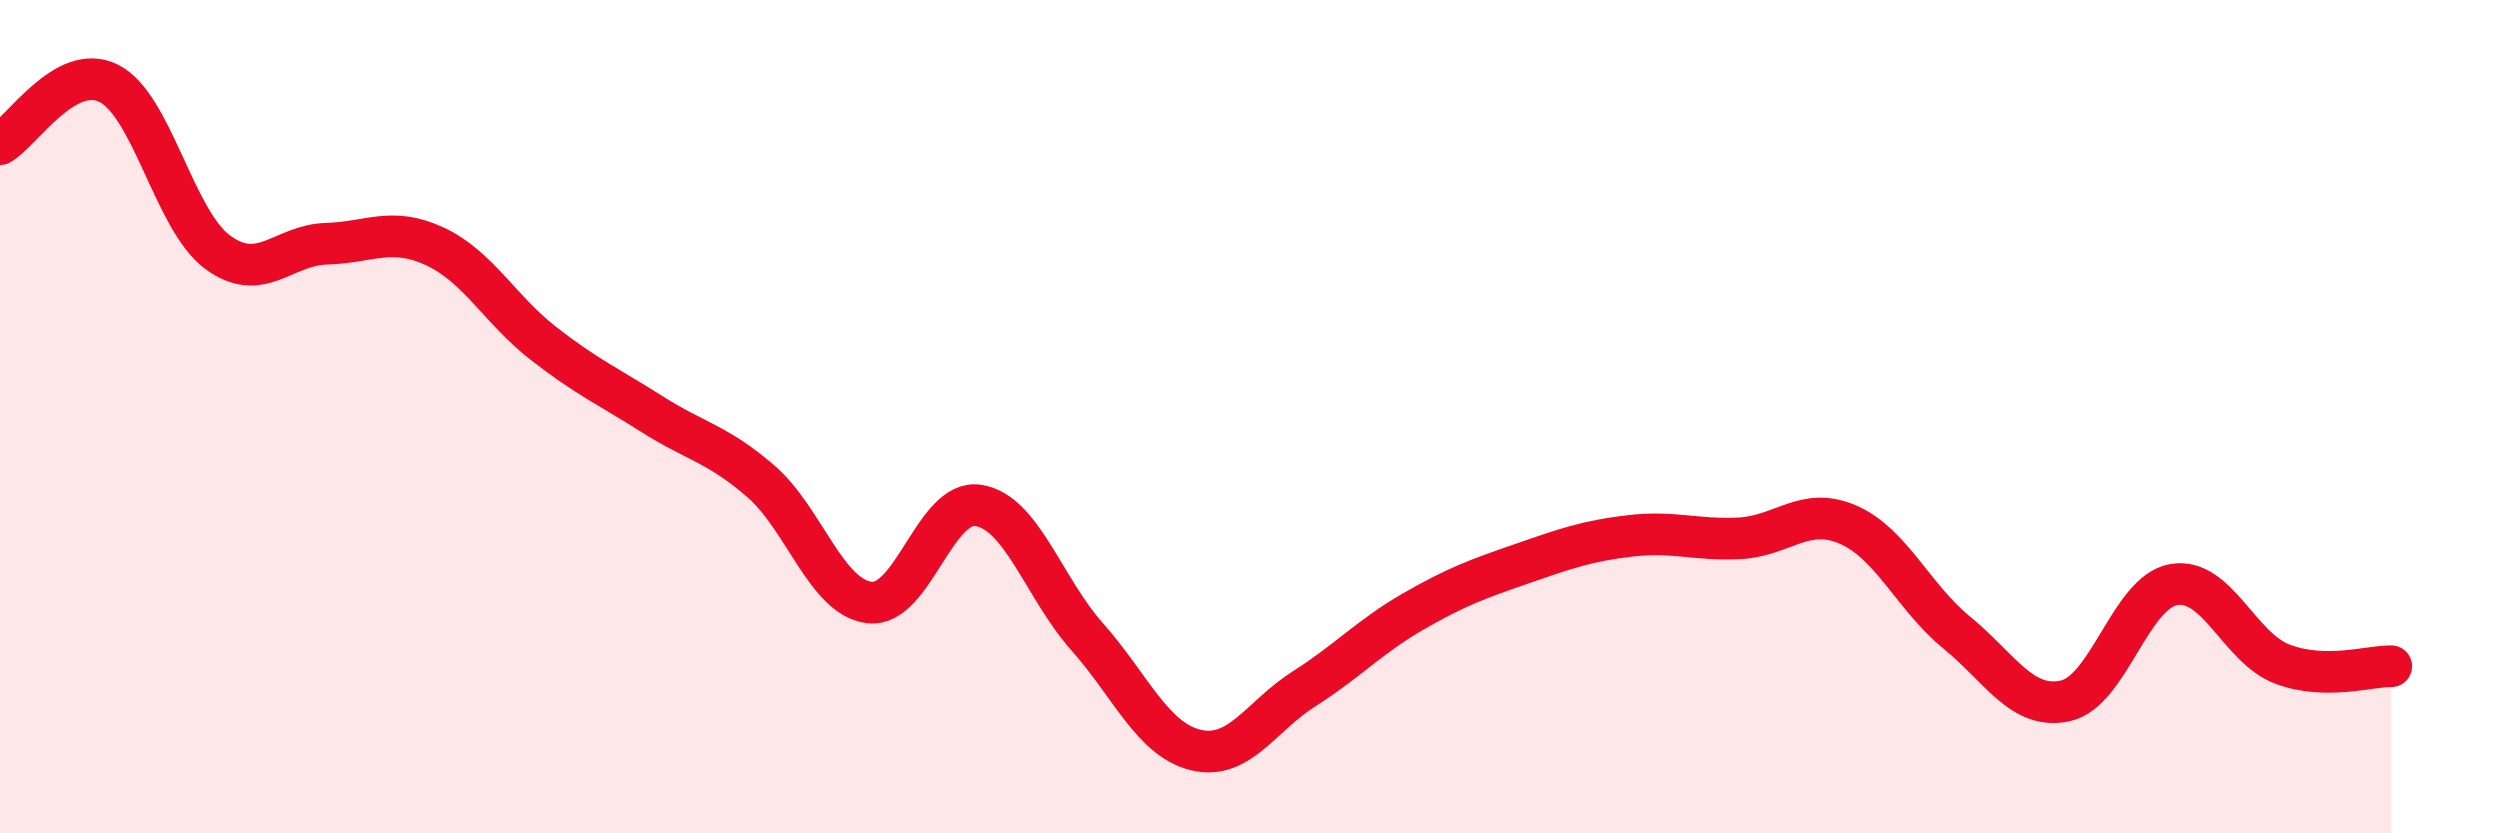
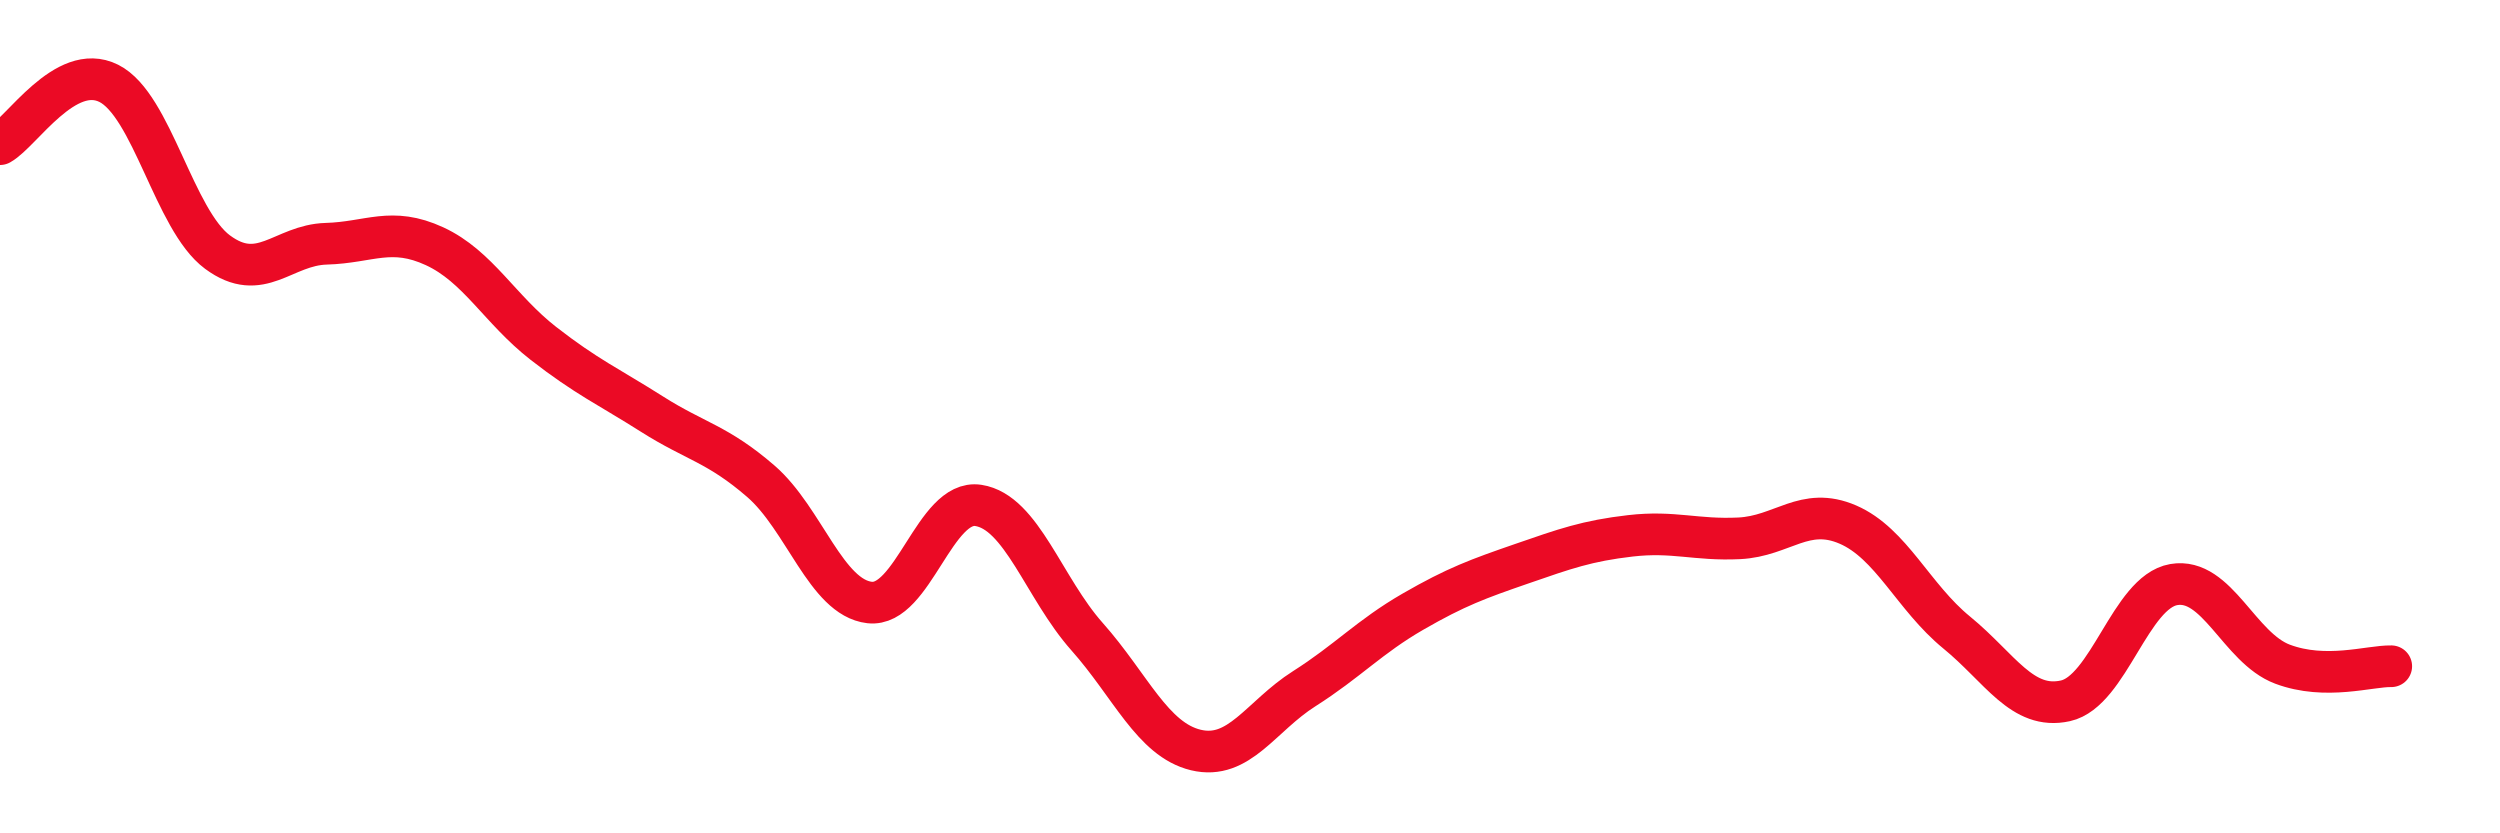
<svg xmlns="http://www.w3.org/2000/svg" width="60" height="20" viewBox="0 0 60 20">
-   <path d="M 0,3.46 C 0.52,3.17 1.57,1.48 2.61,2 C 3.65,2.52 4.18,5.28 5.22,6.05 C 6.26,6.82 6.79,5.88 7.83,5.85 C 8.87,5.82 9.39,5.43 10.43,5.91 C 11.47,6.39 12,7.43 13.04,8.24 C 14.08,9.05 14.61,9.28 15.65,9.94 C 16.69,10.6 17.22,10.65 18.26,11.55 C 19.3,12.45 19.83,14.34 20.87,14.46 C 21.91,14.58 22.44,11.97 23.48,12.13 C 24.52,12.29 25.05,14.11 26.09,15.28 C 27.13,16.45 27.66,17.75 28.7,18 C 29.74,18.25 30.26,17.19 31.3,16.53 C 32.34,15.87 32.87,15.28 33.91,14.68 C 34.95,14.08 35.48,13.89 36.52,13.53 C 37.56,13.17 38.09,12.98 39.13,12.86 C 40.17,12.74 40.7,12.97 41.74,12.92 C 42.78,12.87 43.31,12.14 44.35,12.59 C 45.39,13.04 45.92,14.33 46.96,15.18 C 48,16.03 48.53,17.05 49.57,16.82 C 50.61,16.59 51.13,14.21 52.17,14.03 C 53.21,13.85 53.74,15.55 54.78,15.94 C 55.82,16.33 56.87,15.98 57.39,15.99L57.39 20L0 20Z" fill="#EB0A25" opacity="0.1" stroke-linecap="round" stroke-linejoin="round" />
  <path d="M 0,3.46 C 0.52,3.17 1.57,1.48 2.61,2 C 3.65,2.52 4.18,5.28 5.22,6.05 C 6.26,6.82 6.79,5.88 7.83,5.85 C 8.87,5.82 9.39,5.43 10.43,5.91 C 11.47,6.39 12,7.43 13.04,8.24 C 14.08,9.05 14.61,9.28 15.65,9.94 C 16.69,10.6 17.22,10.65 18.26,11.55 C 19.3,12.45 19.83,14.34 20.87,14.46 C 21.91,14.58 22.44,11.97 23.48,12.13 C 24.52,12.29 25.05,14.11 26.09,15.28 C 27.13,16.45 27.66,17.75 28.7,18 C 29.74,18.25 30.26,17.19 31.3,16.53 C 32.34,15.87 32.87,15.28 33.91,14.68 C 34.95,14.08 35.48,13.89 36.52,13.53 C 37.56,13.17 38.09,12.98 39.13,12.86 C 40.17,12.74 40.7,12.97 41.74,12.92 C 42.78,12.87 43.31,12.14 44.35,12.59 C 45.39,13.04 45.92,14.33 46.96,15.18 C 48,16.03 48.53,17.05 49.57,16.82 C 50.61,16.59 51.13,14.21 52.17,14.03 C 53.21,13.85 53.74,15.55 54.78,15.94 C 55.82,16.33 56.87,15.98 57.39,15.99" stroke="#EB0A25" stroke-width="1" fill="none" stroke-linecap="round" stroke-linejoin="round" />
</svg>